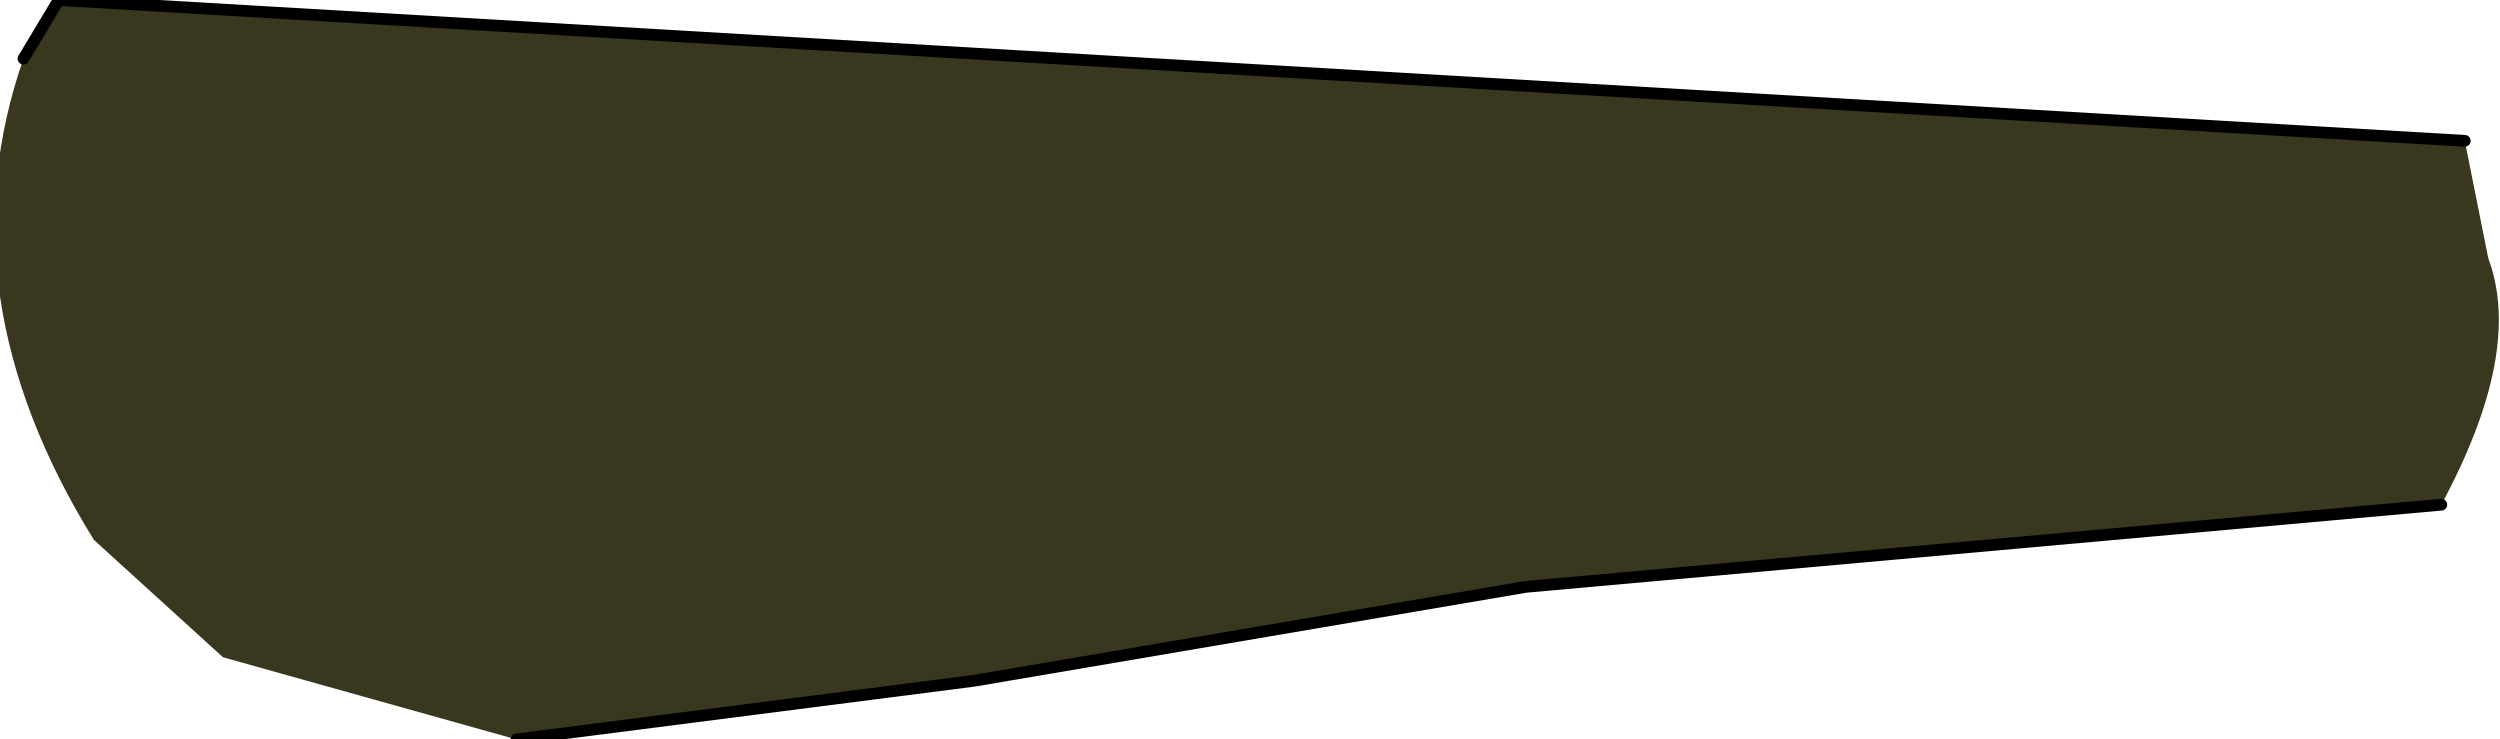
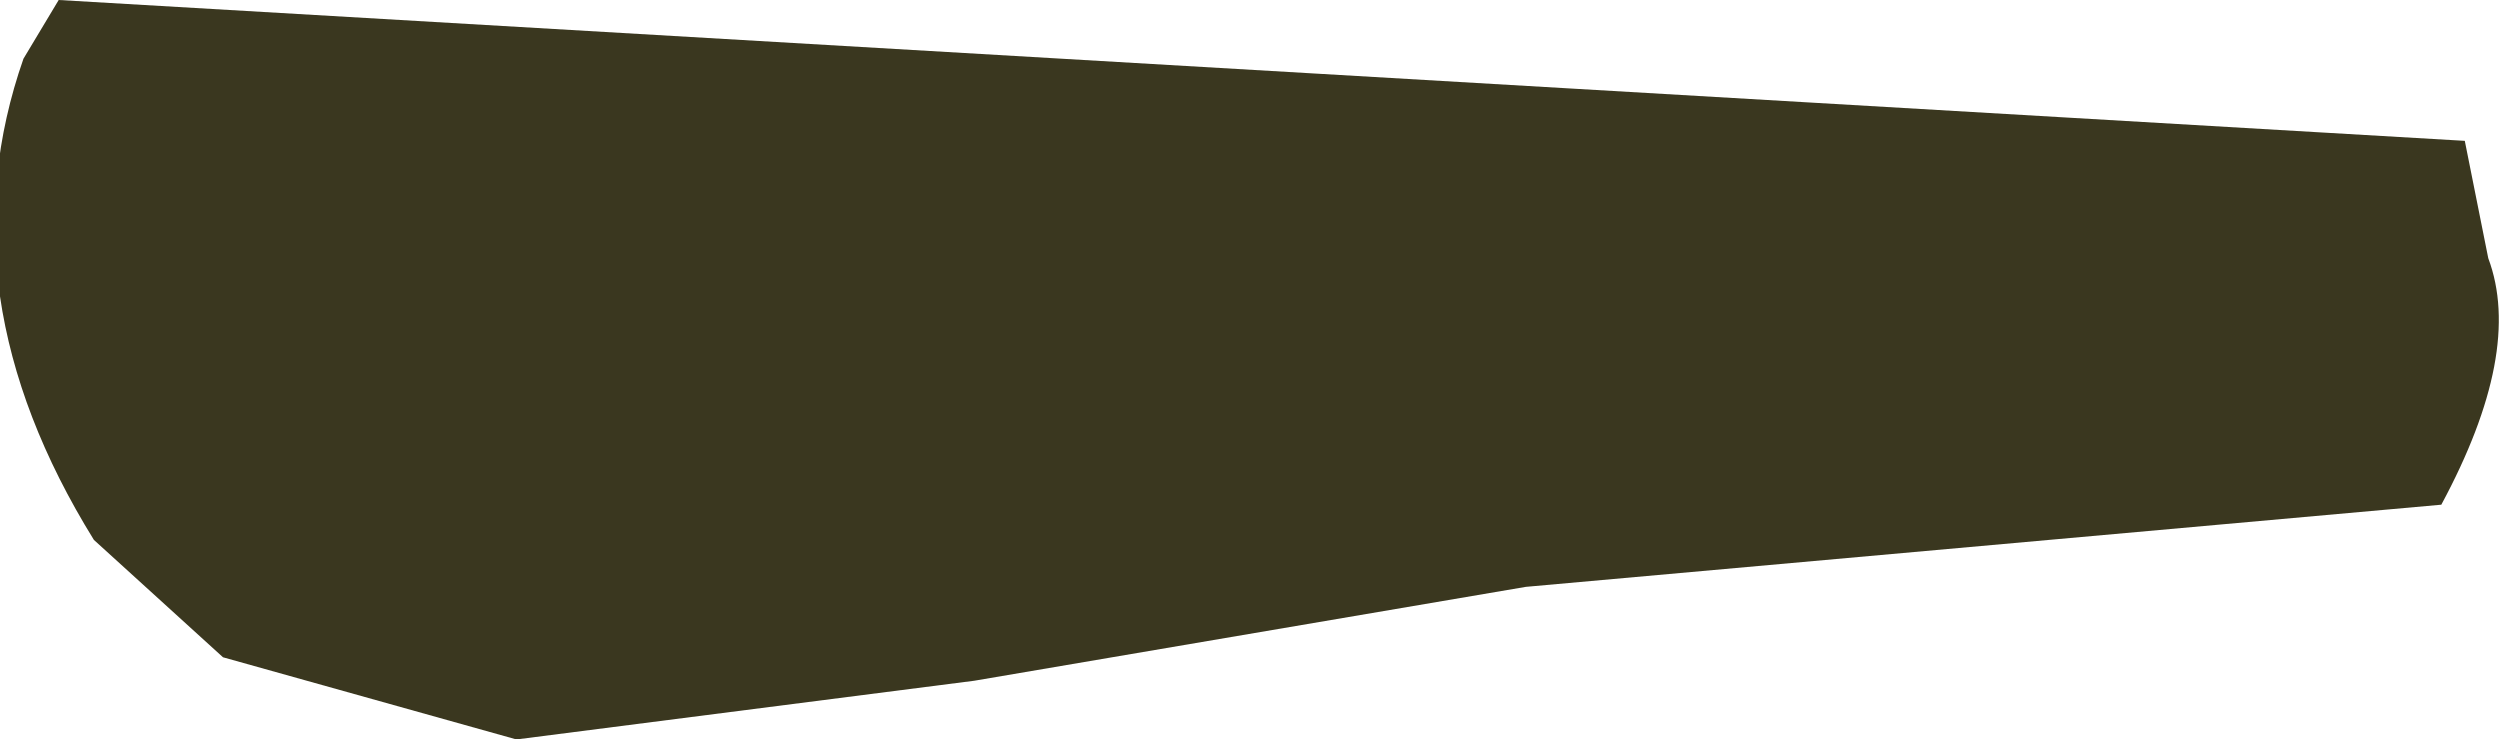
<svg xmlns="http://www.w3.org/2000/svg" height="3.15px" width="10.65px">
  <g transform="matrix(1.0, 0.0, 0.0, 1.0, -0.25, -0.5)">
    <path d="M10.75 1.1 L10.85 1.6 Q11.0 2.0 10.65 2.65 L6.75 3.0 4.4 3.4 2.45 3.65 1.2 3.3 0.65 2.8 Q0.0 1.75 0.35 0.75 L0.5 0.5 10.75 1.1" fill="#3a371f" fill-rule="evenodd" stroke="none" />
-     <path d="M10.75 1.1 L0.5 0.5 0.35 0.75 M2.45 3.65 L4.4 3.4 6.75 3.0 10.65 2.65" fill="none" stroke="#000000" stroke-linecap="round" stroke-linejoin="round" stroke-width="0.05" />
  </g>
</svg>